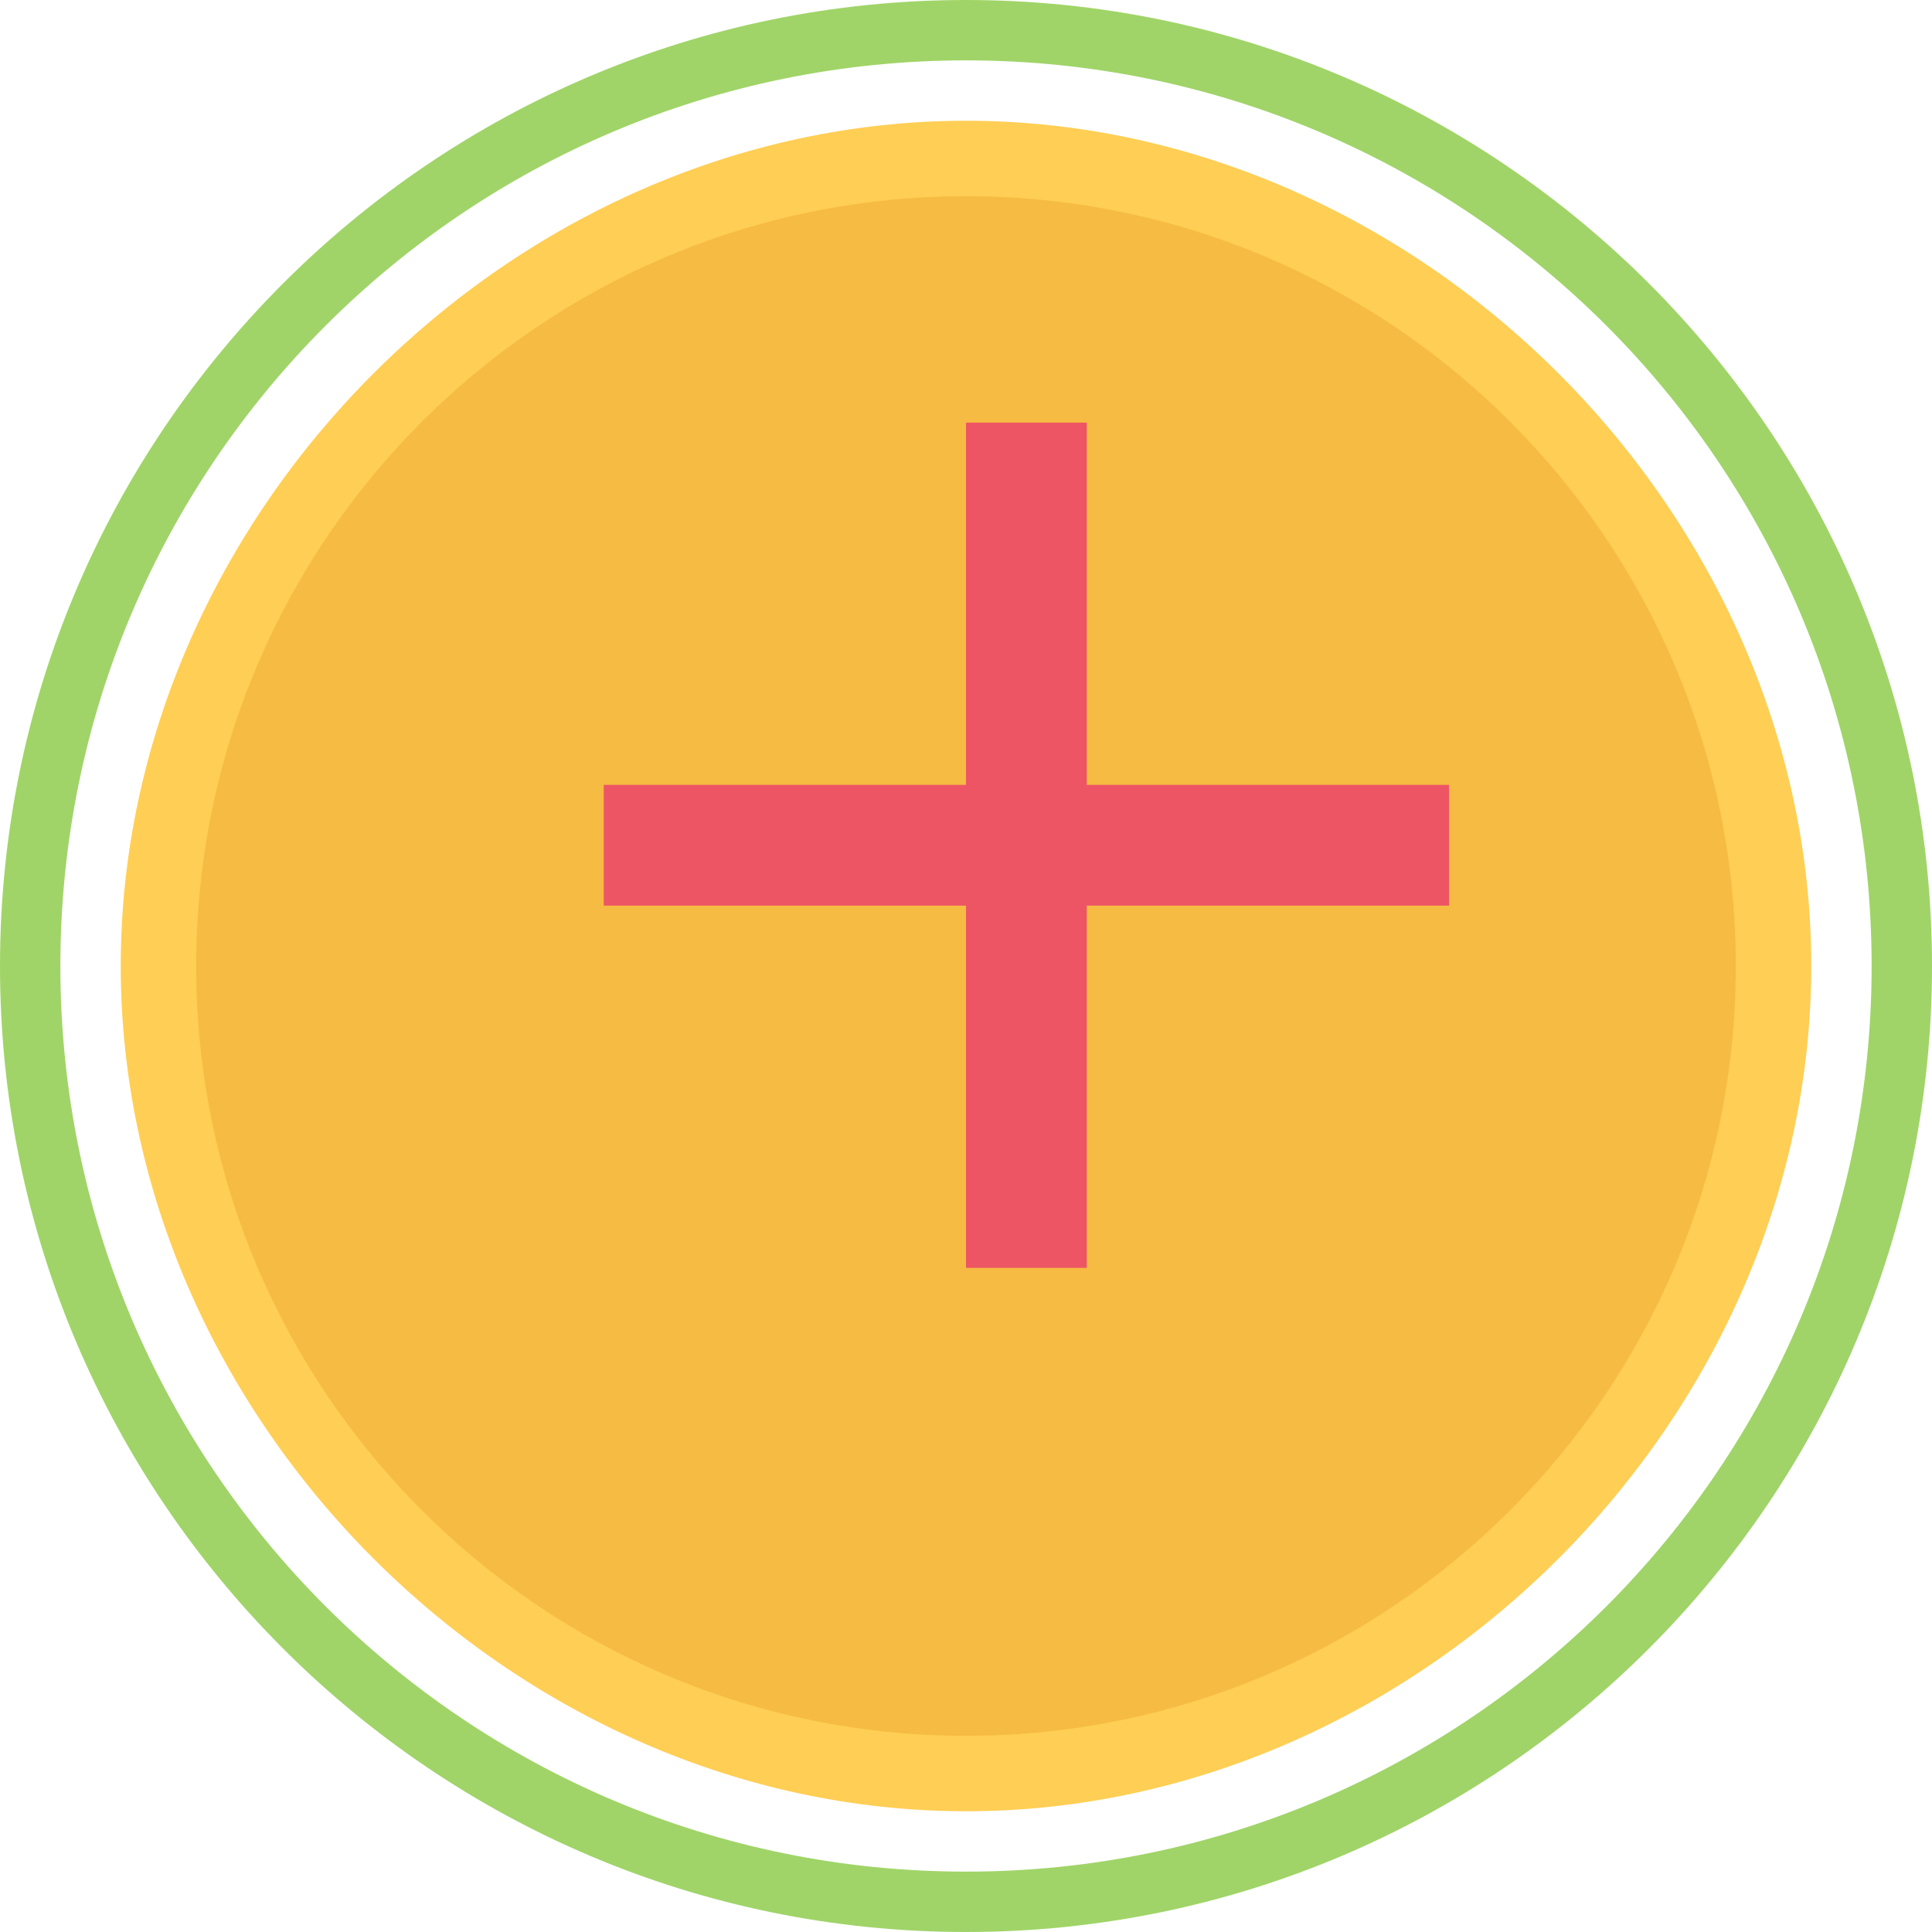
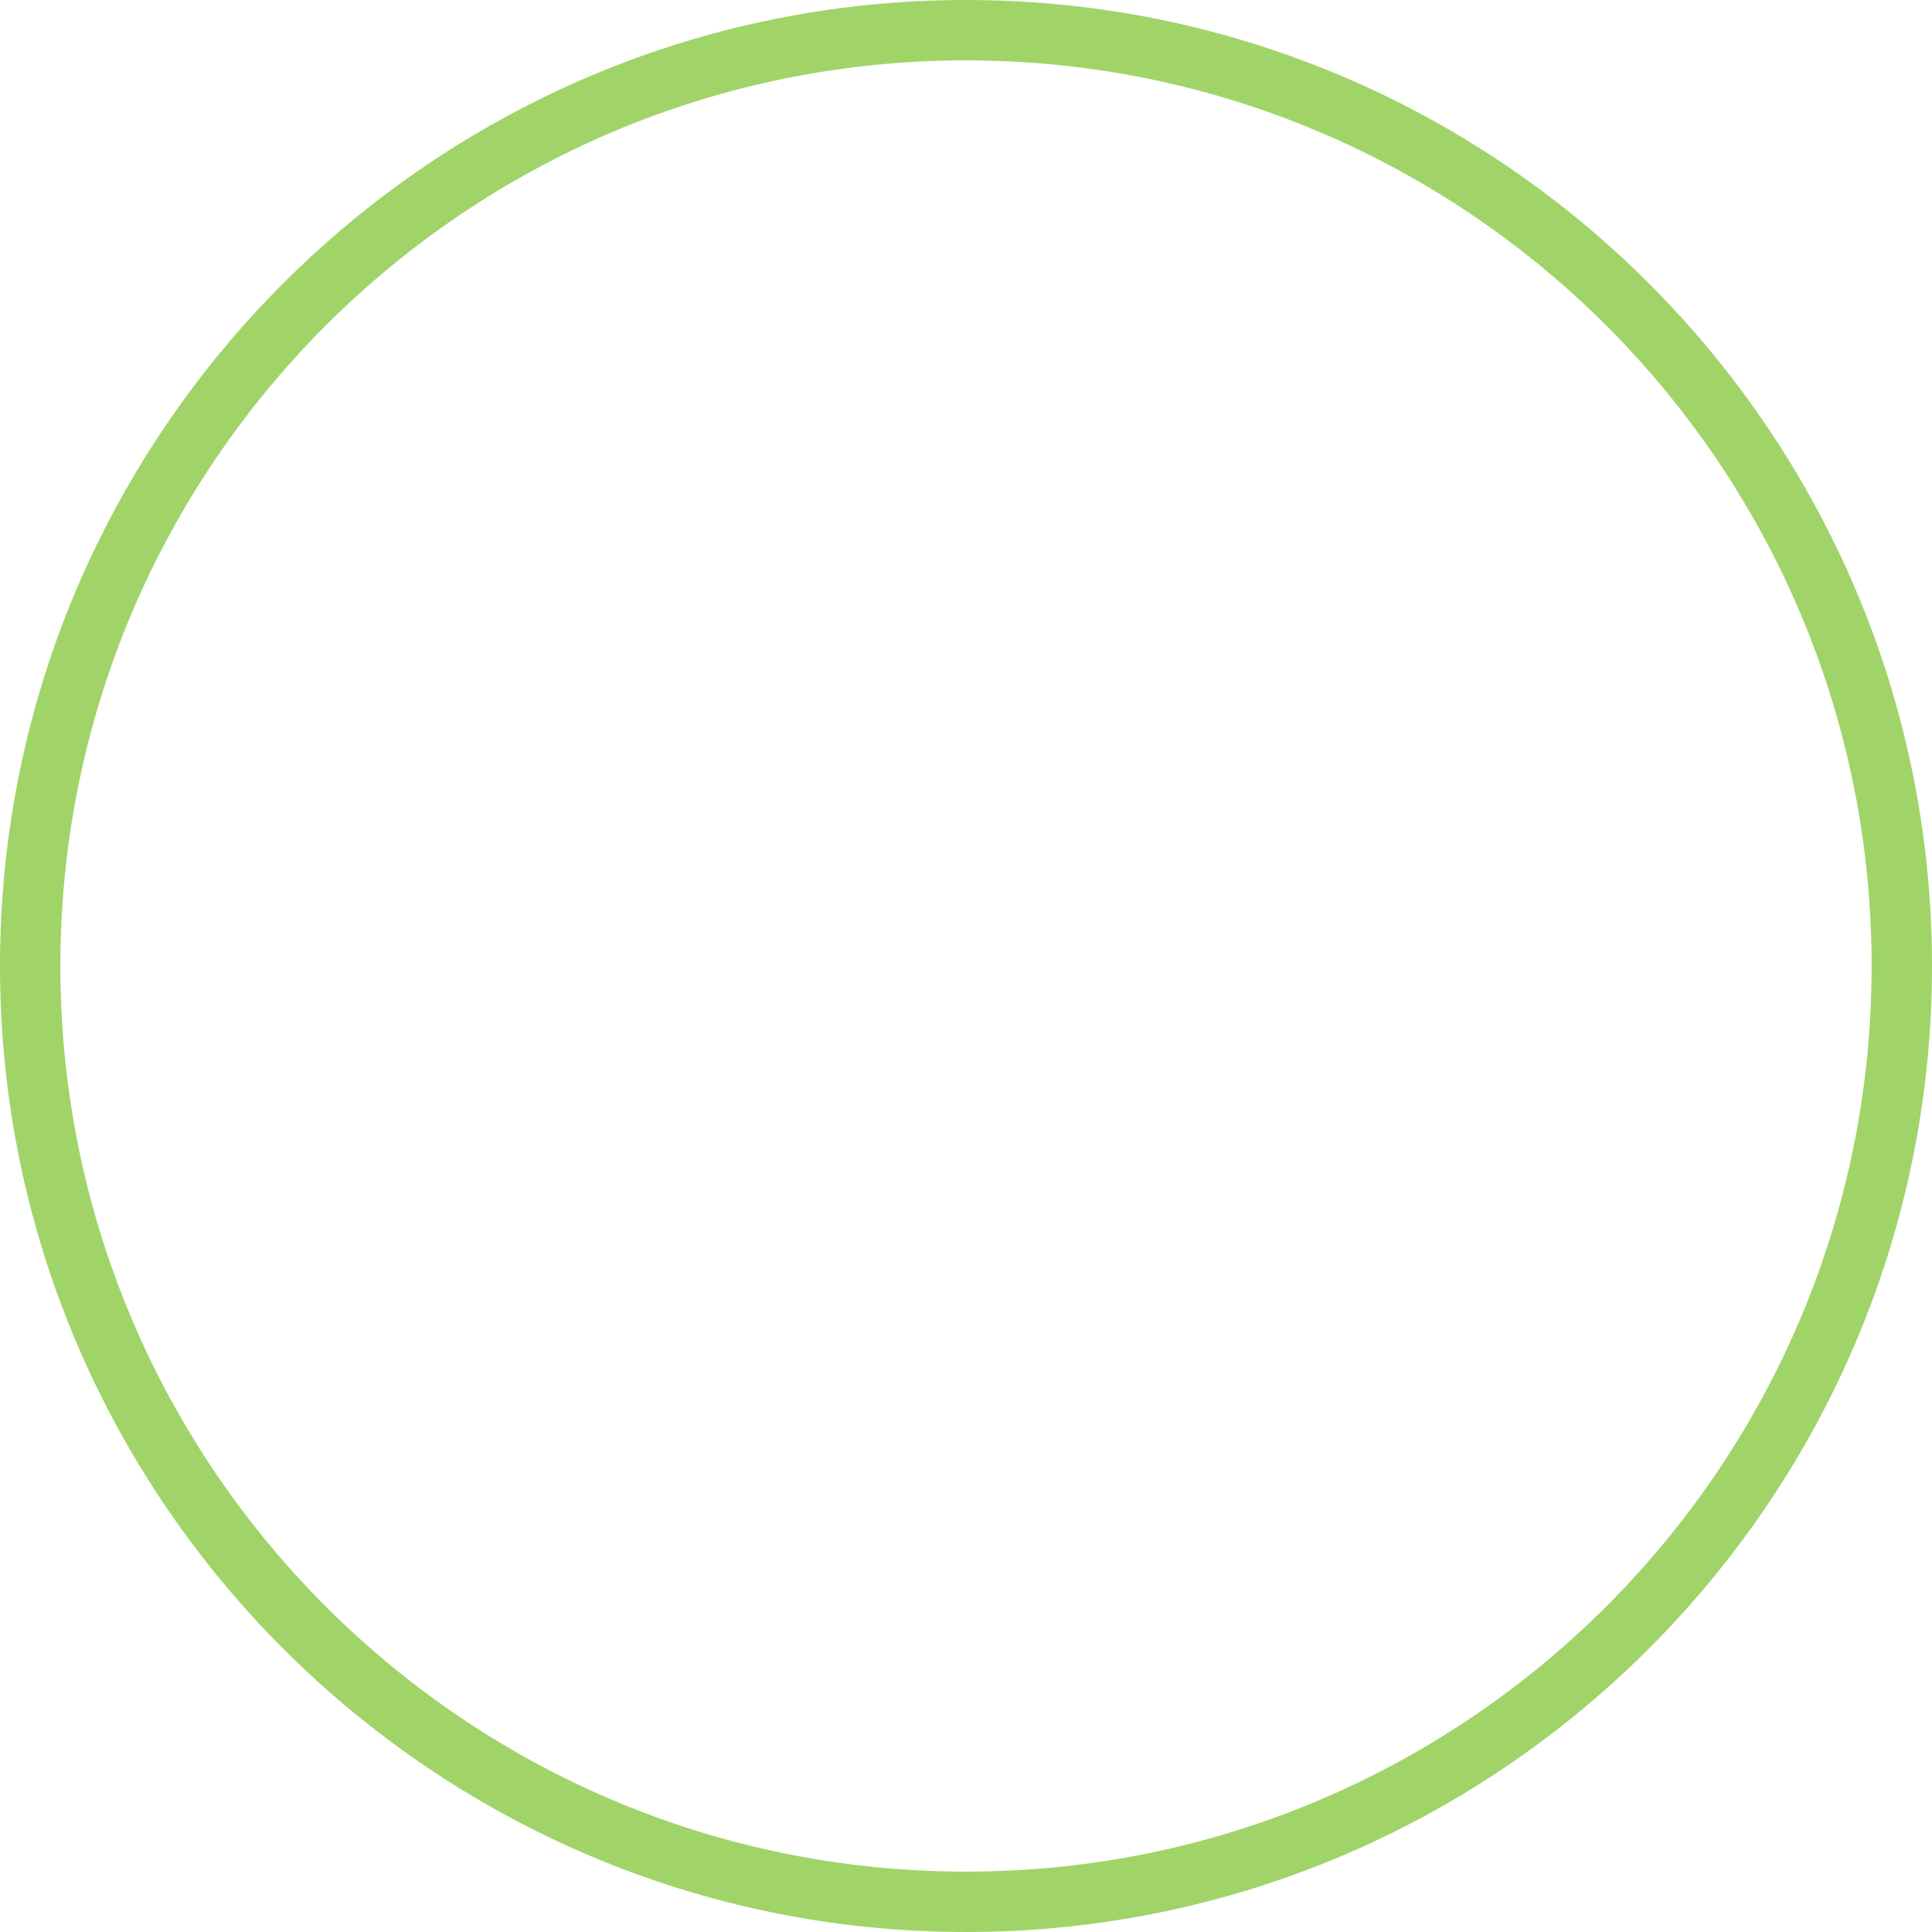
<svg xmlns="http://www.w3.org/2000/svg" version="1.1" id="Layer_1" viewBox="0 0 64 64" enable-background="new 0 0 64 64" xml:space="preserve">
  <g>
    <path fill="#A0D468" d="M32,2c16.568,0,30,13.432,30,30S48.568,62,32,62S2,48.568,2,32S15.432,2,32,2 M32,0   C14.355,0,0,14.355,0,32s14.355,32,32,32s32-14.355,32-32S49.645,0,32,0L32,0z" />
-     <circle fill="#F6BB42" cx="32" cy="32" r="26" />
-     <path fill="#FFCE54" d="M32,6.5c14.074,0,25.5,11.426,25.5,25.5S46.074,57.5,32,57.5S6.5,46.074,6.5,32S17.926,6.5,32,6.5   M32,4C16.99,4,4,16.99,4,32s12.99,28,28,28s28-12.99,28-28S47.01,4,32,4L32,4z" />
-     <path fill="#ED5565" d="M36,26h12v4H36v12h-4V30H20v-4h12V14h4V26z" />
  </g>
</svg>